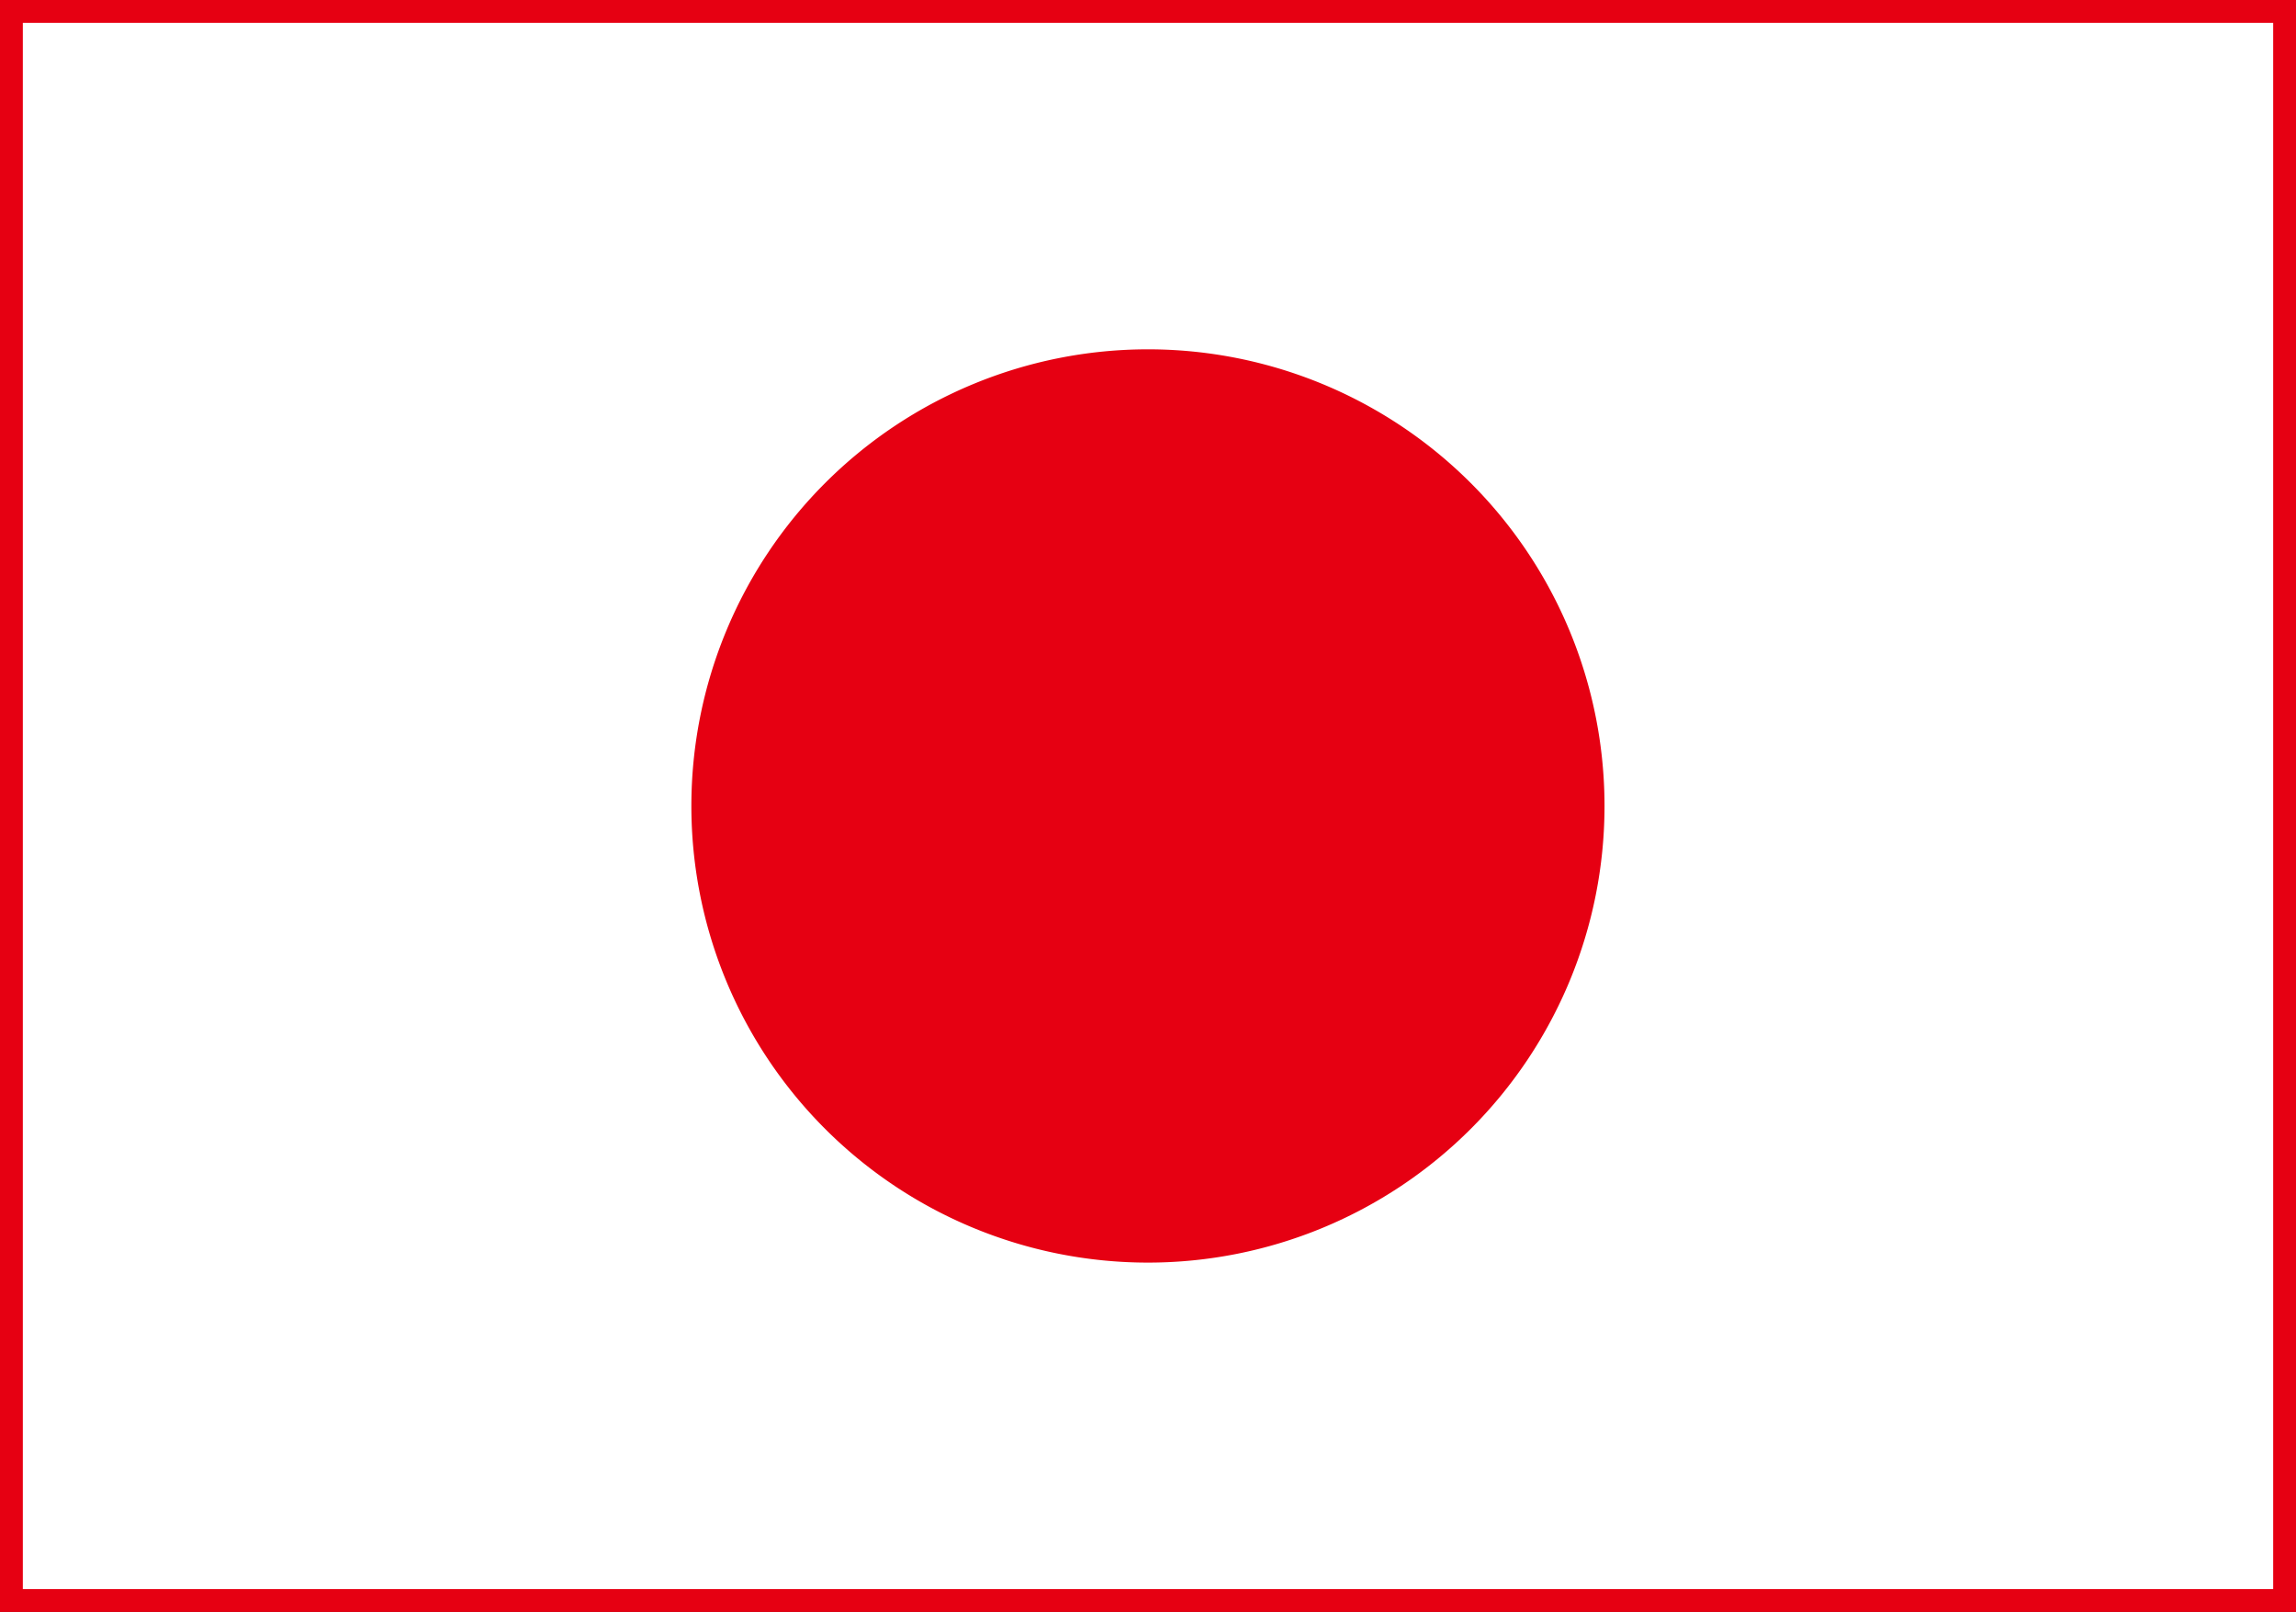
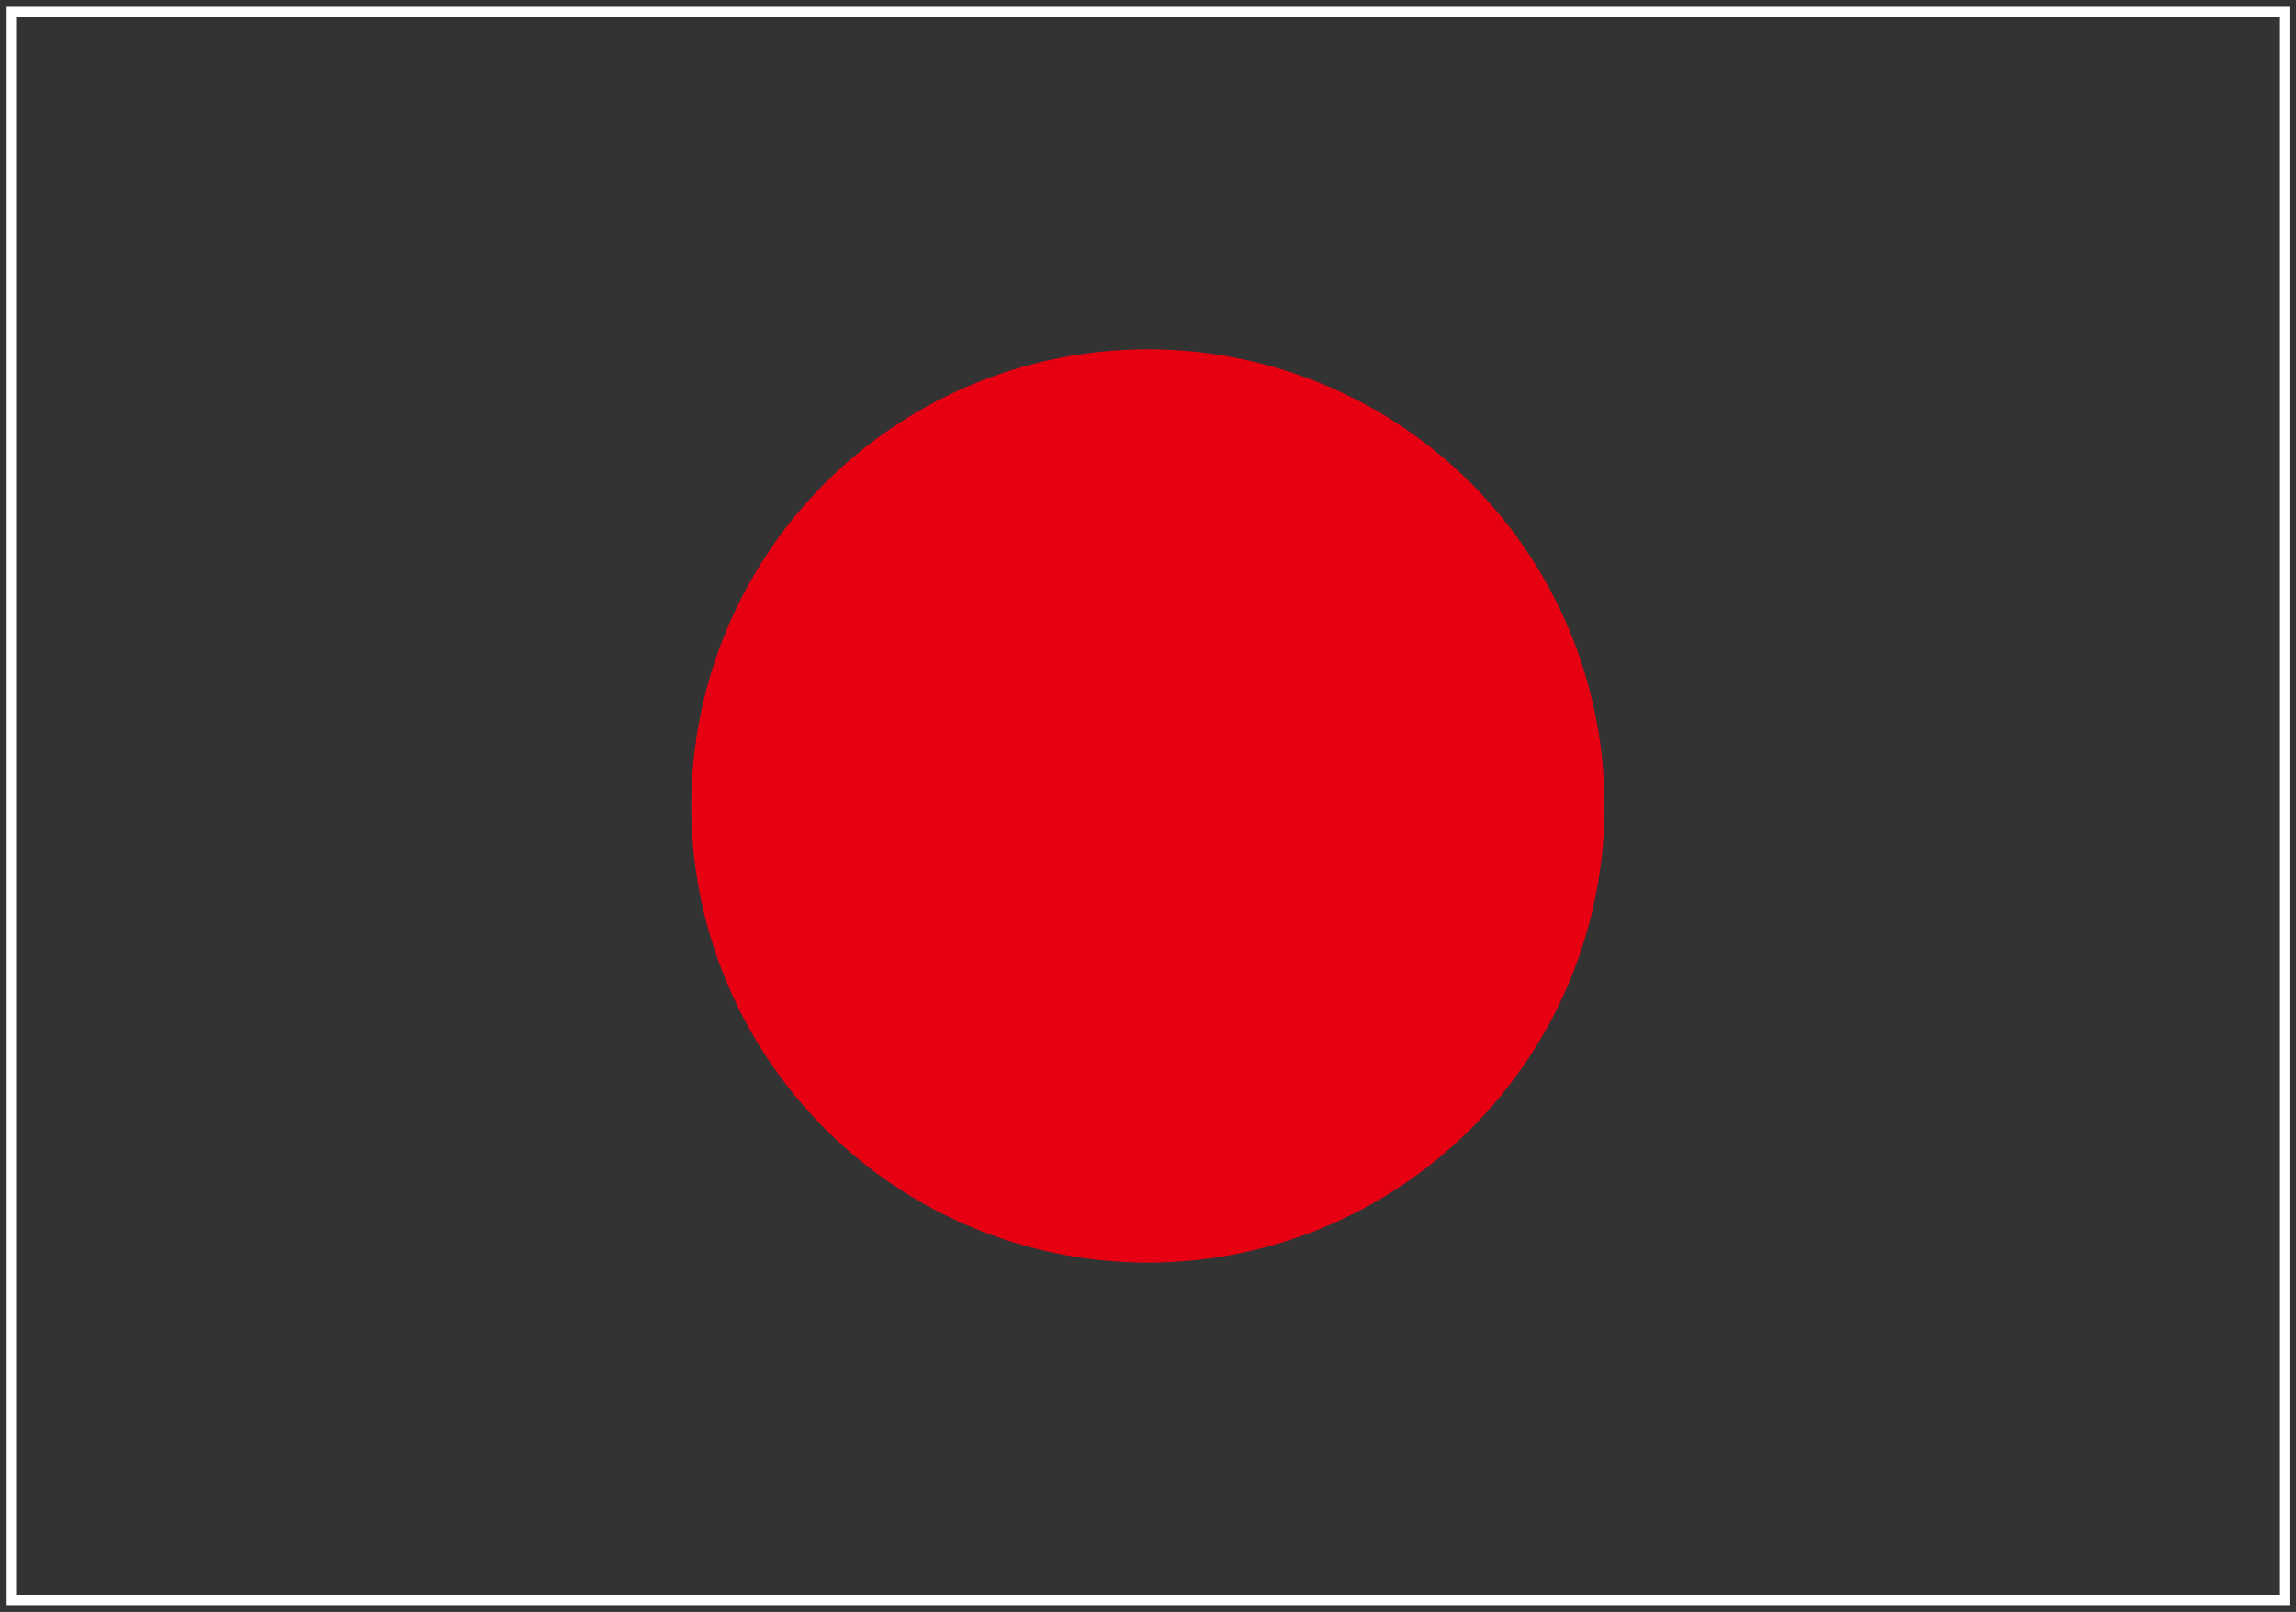
<svg xmlns="http://www.w3.org/2000/svg" width="20.115" height="14.12" viewBox="0 0 20.115 14.12">
  <rect x="0" y="0" width="20.115" height="14.12" fill="#333333" stroke="none" />
  <defs>
    <style>
      .cls-1, .cls-2 {
        fill: #fff;
      }

      .cls-1, .cls-2, .cls-3 {
        fill-rule: evenodd;
      }

      .cls-2 {
        stroke: #e60012;
        stroke-width: 0.2px;
      }

      .cls-3 {
        fill: #e60012;
      }
    </style>
  </defs>
  <g id="图层_2" data-name="图层 2" transform="translate(0.058 0.06)">
    <g id="图层_1" data-name="图层 1">
      <path id="路径_196" data-name="路径 196" class="cls-1" d="M.083,13.912H19.917V.086H.083Zm19.875.045ZM0,14V0H20V14Z" />
-       <path id="路径_197" data-name="路径 197" class="cls-2" d="M20.815,14.78H.9V.86H20.815V14.78Z" transform="translate(-0.858 -0.82)" />
-       <path id="路径_198" data-name="路径 198" class="cls-3" d="M139.739,59.12a4,4,0,1,1-4-4,4,4,0,0,1,4,4Z" transform="translate(-125.74 -52.12)" />
+       <path id="路径_198" data-name="路径 198" class="cls-3" d="M139.739,59.12a4,4,0,1,1-4-4,4,4,0,0,1,4,4" transform="translate(-125.74 -52.12)" />
    </g>
  </g>
</svg>